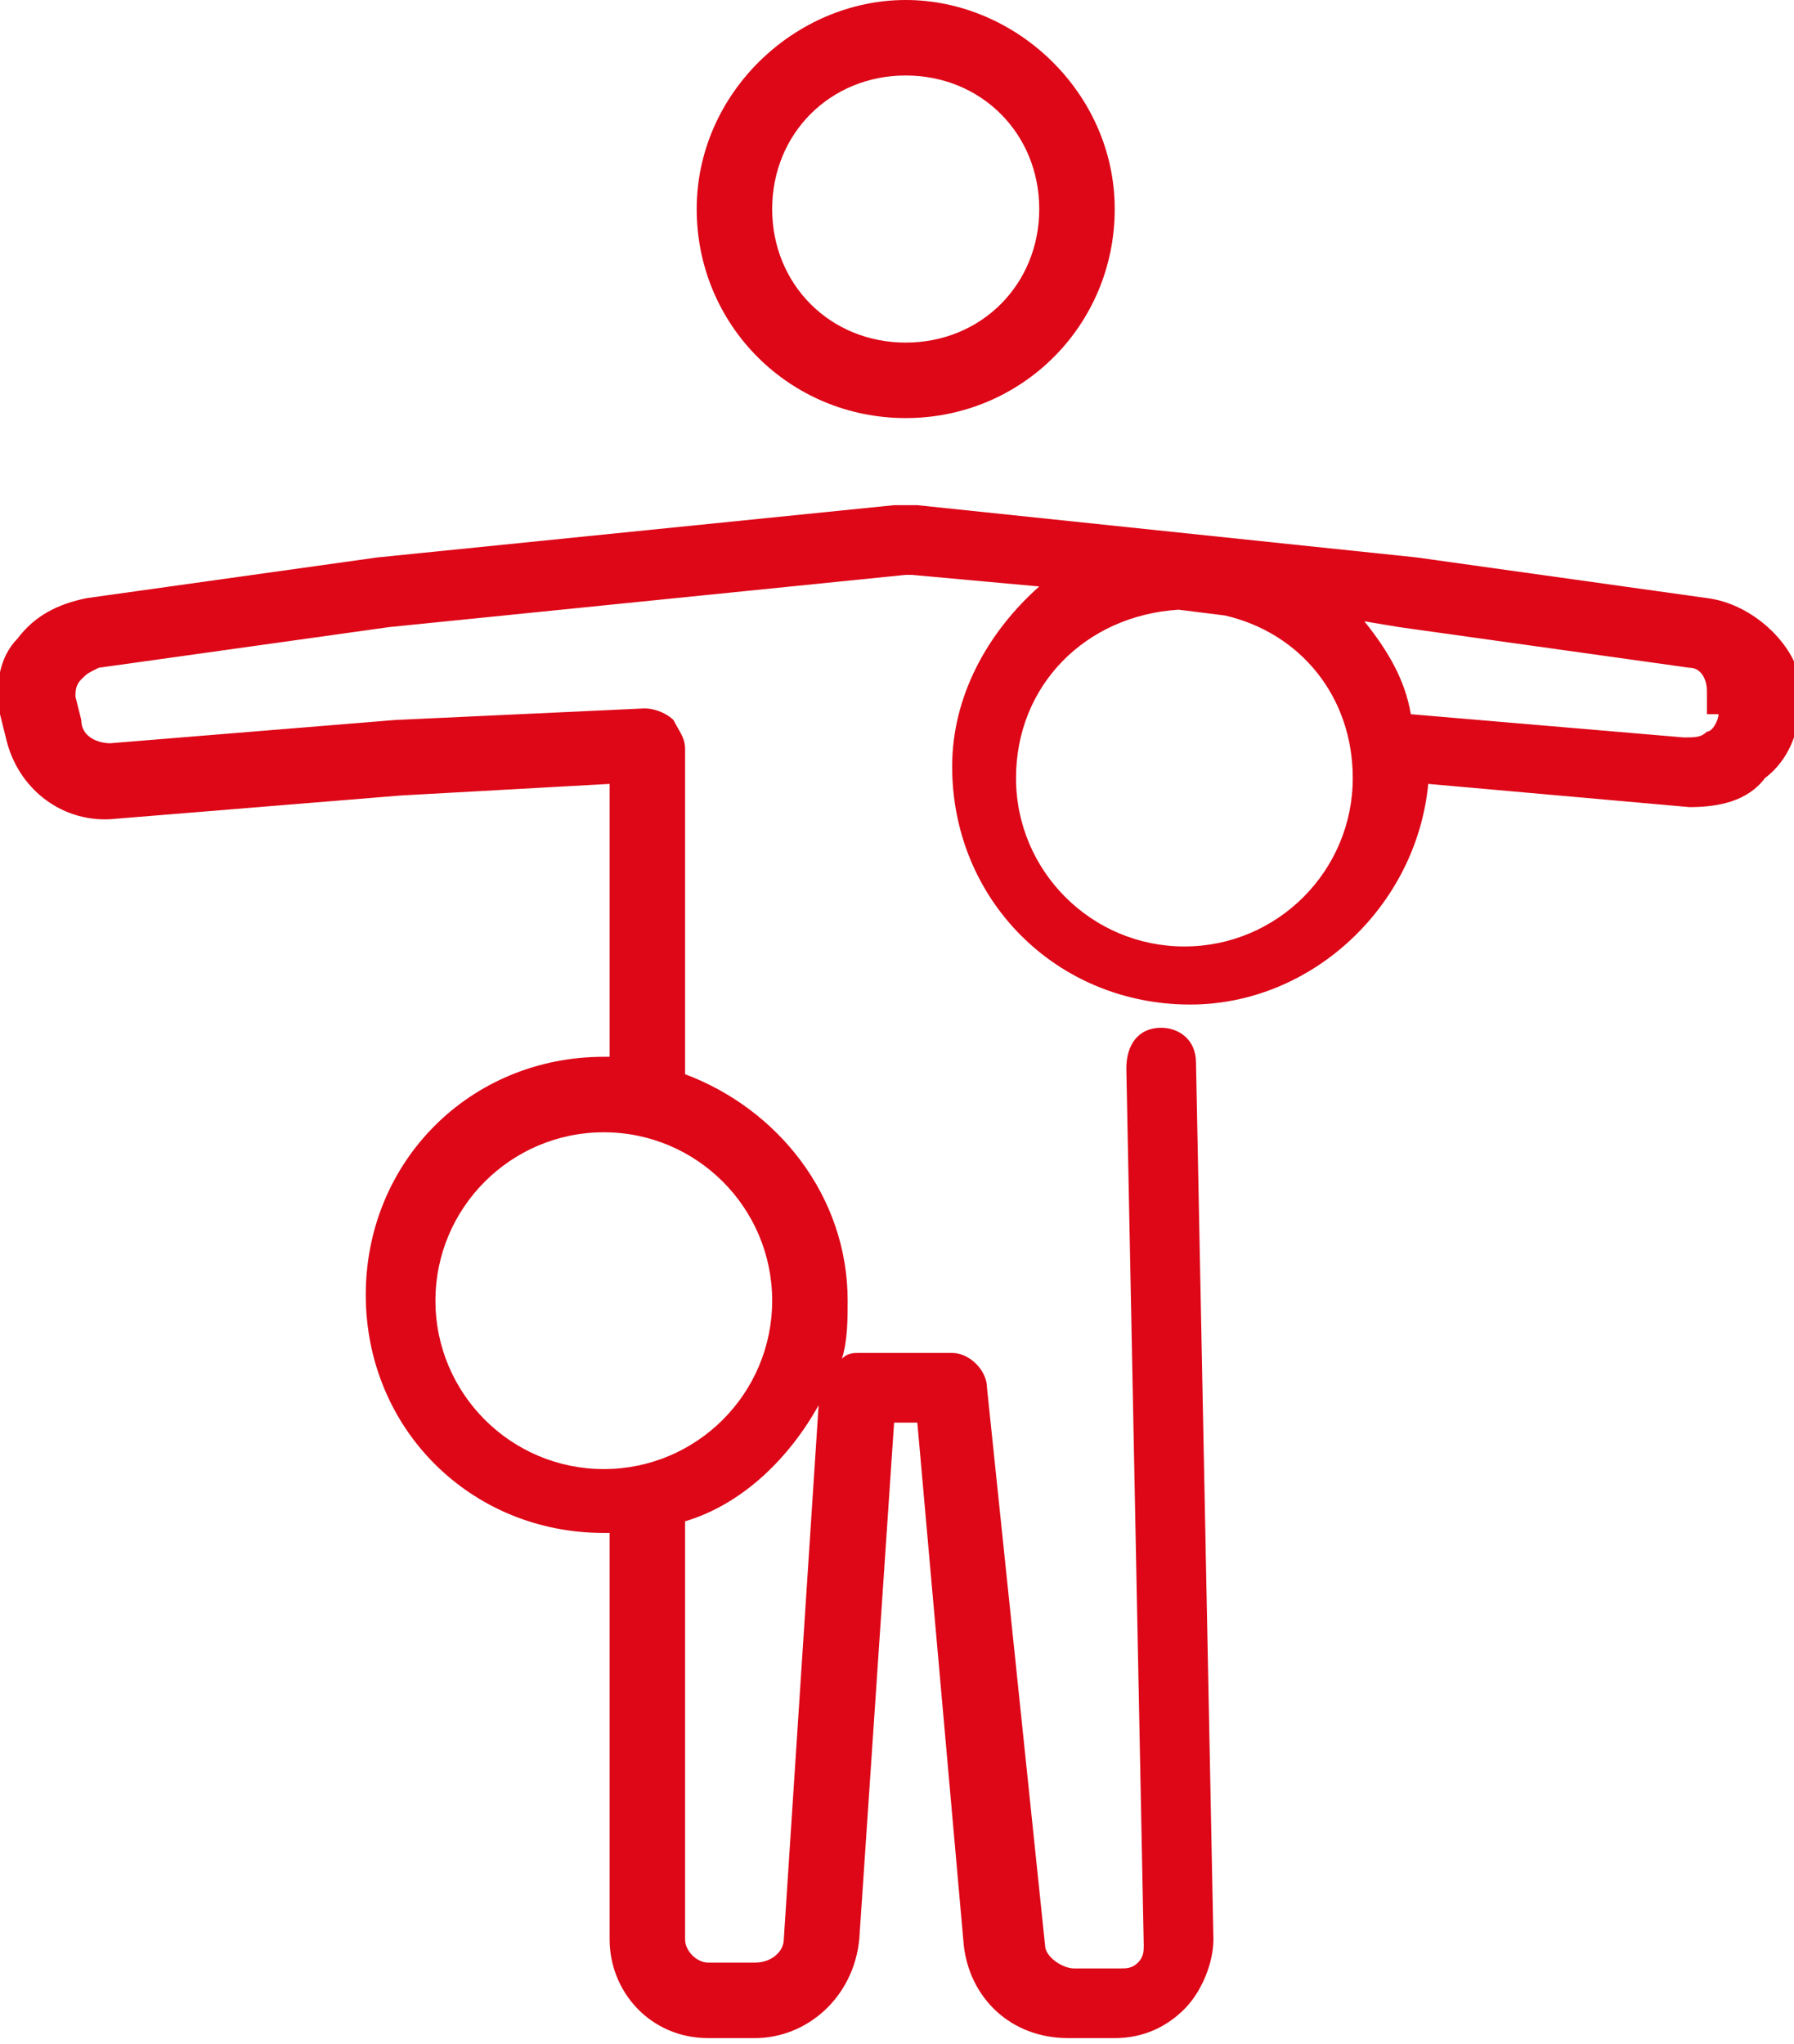
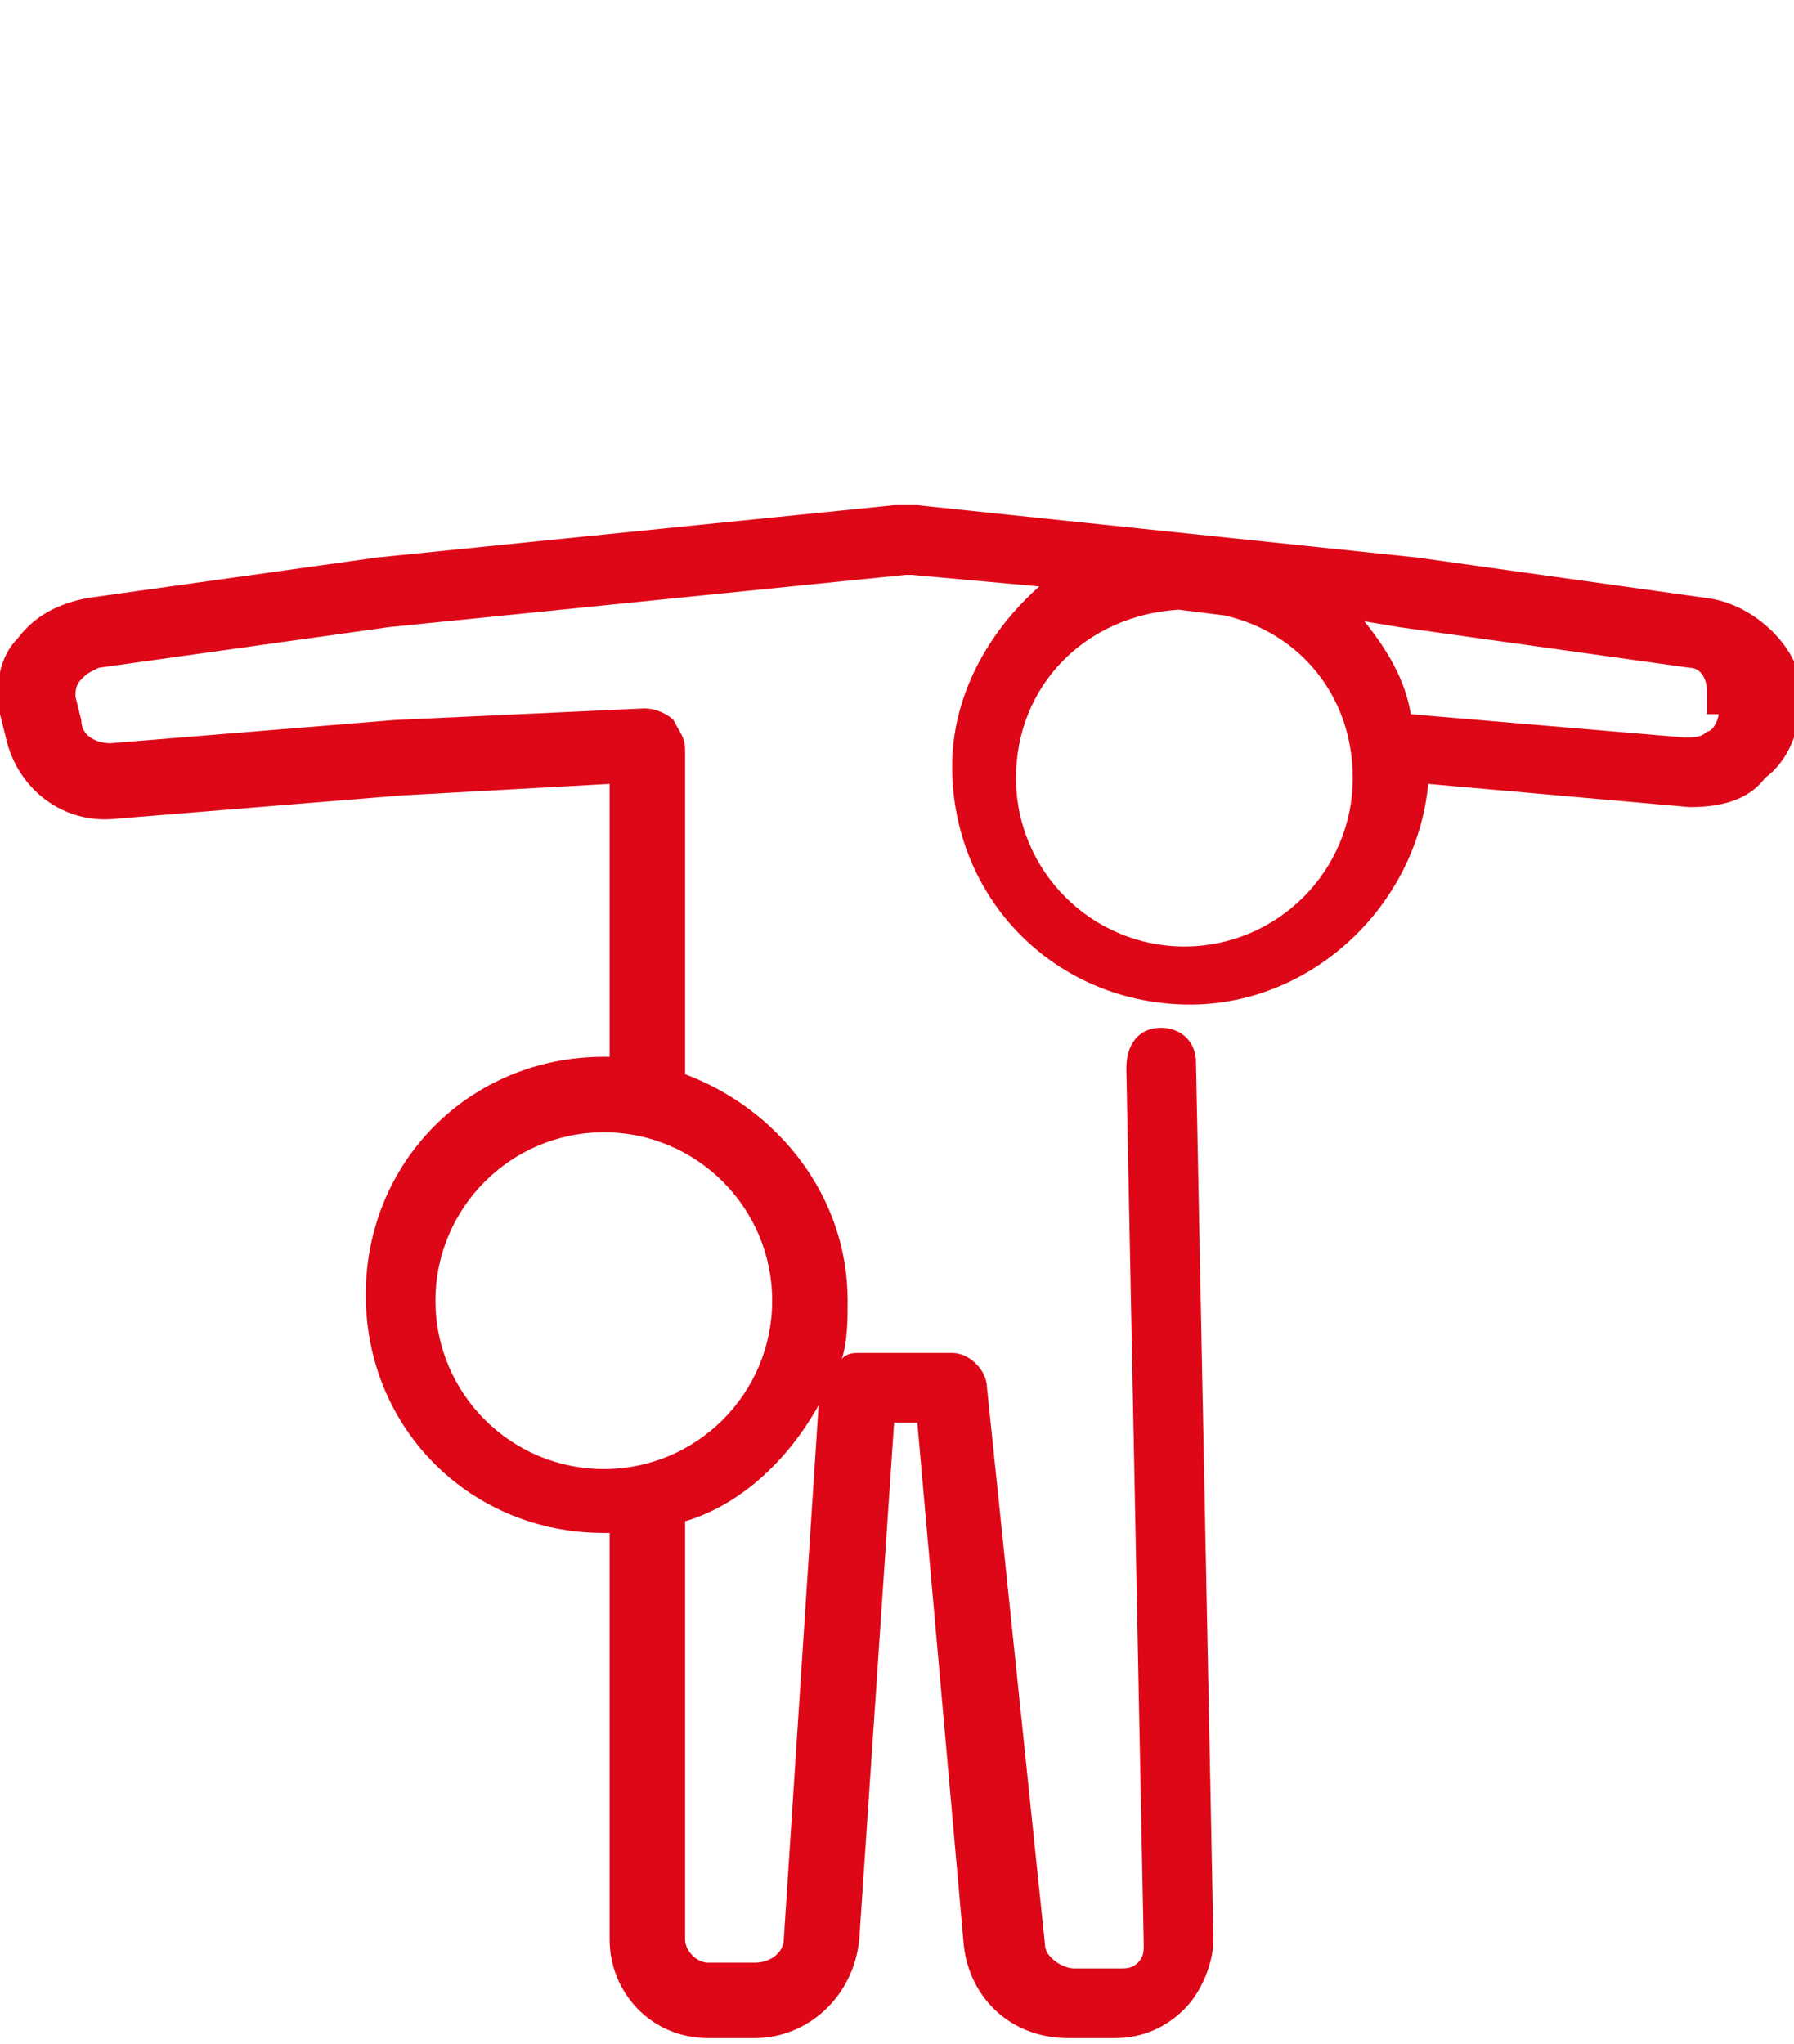
<svg xmlns="http://www.w3.org/2000/svg" version="1.1" id="レイヤー_1" x="0px" y="0px" viewBox="0 0 30.9 35.2" style="enable-background:new 0 0 30.9 35.2;" xml:space="preserve">
  <style type="text/css">
	.st0{fill:#DD0717;}
</style>
  <g>
    <path class="st0" d="M29.4,10.3l-5-0.7l-8.6-0.9c-0.1,0-0.3,0-0.4,0L6.5,9.6l-5,0.7c-0.5,0.1-0.9,0.3-1.2,0.7   C0,11.3-0.1,11.8,0,12.3l0.1,0.4c0.2,0.9,1,1.5,1.9,1.4l4.9-0.4l3.6-0.2v4.7c0,0,0,0,0,0c0,0,0,0-0.1,0c-2.3,0-4.1,1.8-4.1,4.1   s1.8,4.1,4.1,4.1c0,0,0,0,0.1,0c0,0,0,0,0,0v7c0,0.9,0.7,1.7,1.7,1.7H13c0.9,0,1.7-0.7,1.8-1.7l0.6-8.9h0.4l0.8,9   c0.1,0.9,0.8,1.6,1.8,1.6h0.8c0.5,0,0.9-0.2,1.2-0.5c0.3-0.3,0.5-0.8,0.5-1.2l-0.3-15.1c0-0.4-0.3-0.6-0.6-0.6c0,0,0,0,0,0   c-0.4,0-0.6,0.3-0.6,0.7l0.3,15.1c0,0.1,0,0.2-0.1,0.3c-0.1,0.1-0.2,0.1-0.3,0.1h-0.8c-0.2,0-0.5-0.2-0.5-0.4L17,23.9   c0-0.3-0.3-0.6-0.6-0.6h-1.6c-0.1,0-0.2,0-0.3,0.1c0.1-0.3,0.1-0.7,0.1-1c0-1.8-1.2-3.3-2.8-3.9c0-0.1,0-0.2,0-0.2v-5.4   c0-0.2-0.1-0.3-0.2-0.5c-0.1-0.1-0.3-0.2-0.5-0.2l-4.3,0.2l-4.9,0.4c-0.2,0-0.5-0.1-0.5-0.4L1.3,12c0-0.1,0-0.2,0.1-0.3   s0.1-0.1,0.3-0.2l5-0.7l8.9-0.9c0,0,0.1,0,0.1,0l2.2,0.2c-0.9,0.8-1.5,1.9-1.5,3.1c0,2.3,1.8,4.1,4.1,4.1c2.1,0,3.9-1.7,4.1-3.8   l4.5,0.4c0.5,0,1-0.1,1.3-0.5c0.4-0.3,0.6-0.8,0.6-1.3v-0.4C30.9,11.1,30.2,10.4,29.4,10.3z M13.5,33.4c0,0.2-0.2,0.4-0.5,0.4h-0.8   c-0.2,0-0.4-0.2-0.4-0.4v-7c0-0.1,0-0.2,0-0.2c1-0.3,1.8-1.1,2.3-2L13.5,33.4z M13.3,22.4c0,1.6-1.3,2.9-2.9,2.9S7.5,24,7.5,22.4   s1.3-2.9,2.9-2.9S13.3,20.8,13.3,22.4z M20.4,16.3c-1.6,0-2.9-1.3-2.9-2.9c0-1.6,1.2-2.8,2.8-2.9l0.8,0.1c1.3,0.3,2.2,1.4,2.2,2.8   C23.3,15,22,16.3,20.4,16.3z M29.6,12.3c0,0.1-0.1,0.3-0.2,0.3c-0.1,0.1-0.2,0.1-0.4,0.1l-4.7-0.4c-0.1-0.6-0.4-1.1-0.8-1.6   l0.6,0.1l5,0.7c0.2,0,0.3,0.2,0.3,0.4V12.3z" />
-     <path class="st0" d="M15.6,7.2c2,0,3.6-1.6,3.6-3.6S17.5,0,15.6,0S12,1.6,12,3.6S13.6,7.2,15.6,7.2z M15.6,1.3c1.3,0,2.3,1,2.3,2.3   s-1,2.3-2.3,2.3s-2.3-1-2.3-2.3S14.3,1.3,15.6,1.3z" />
  </g>
</svg>